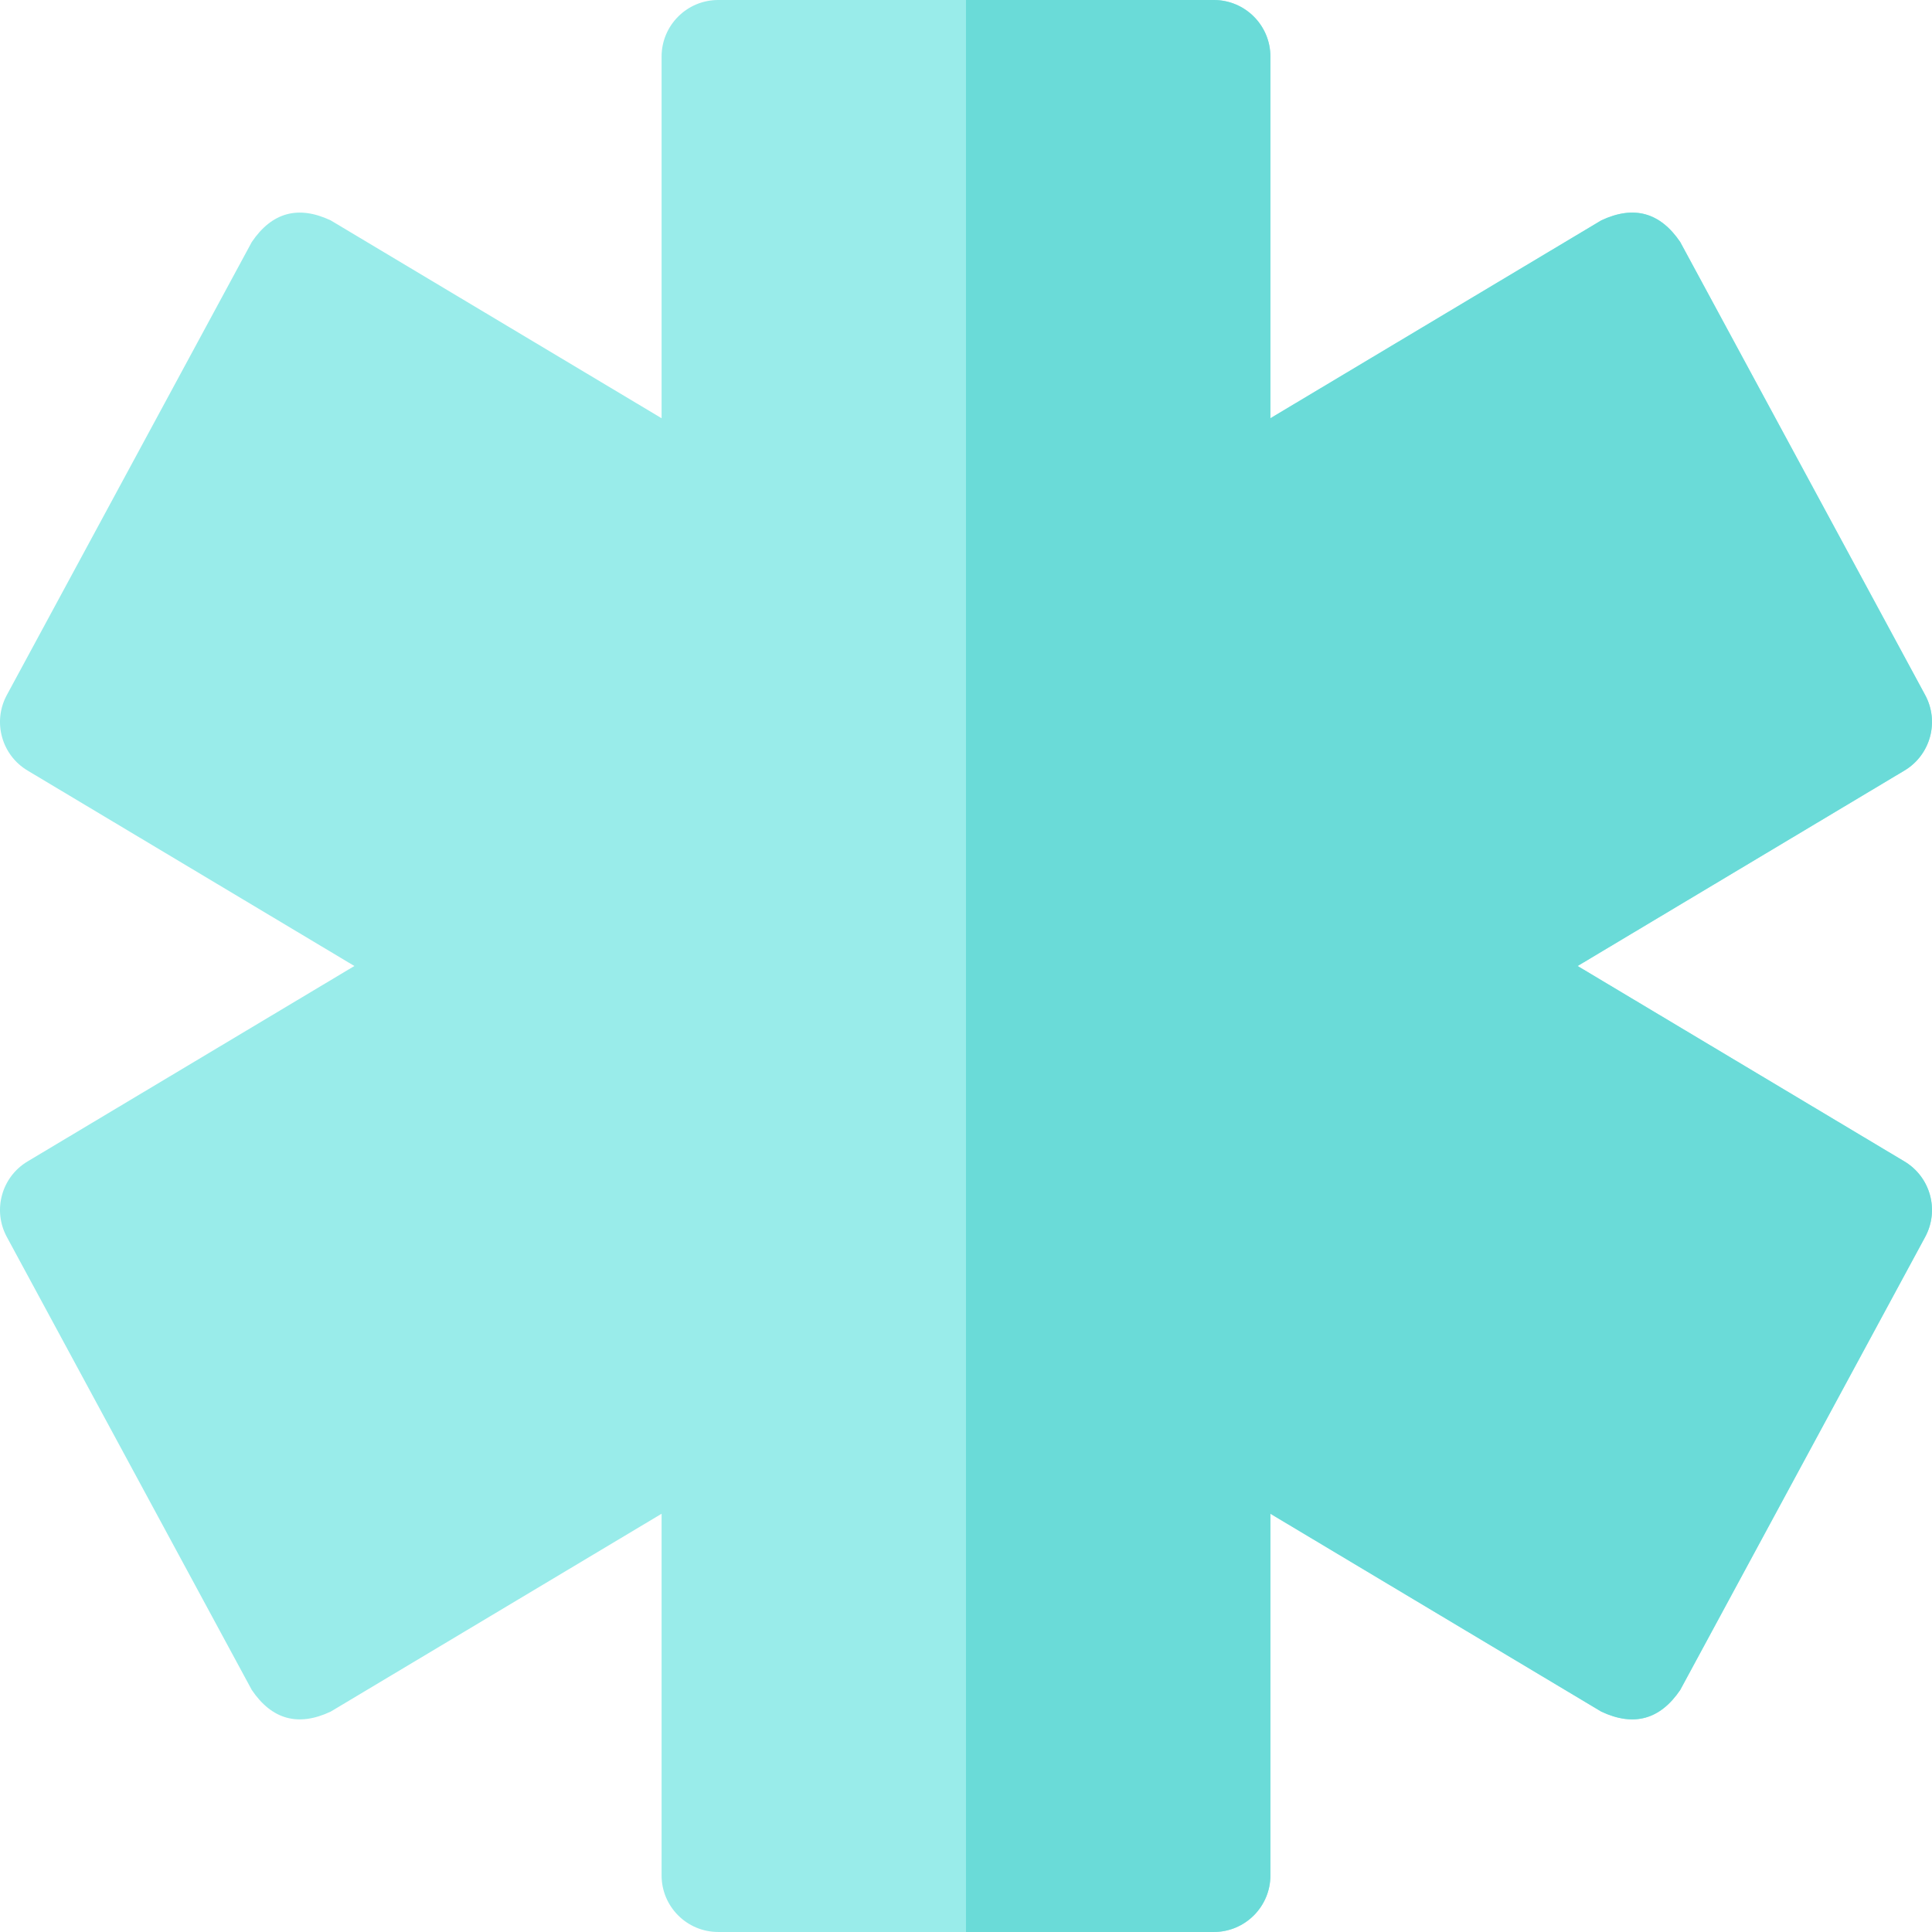
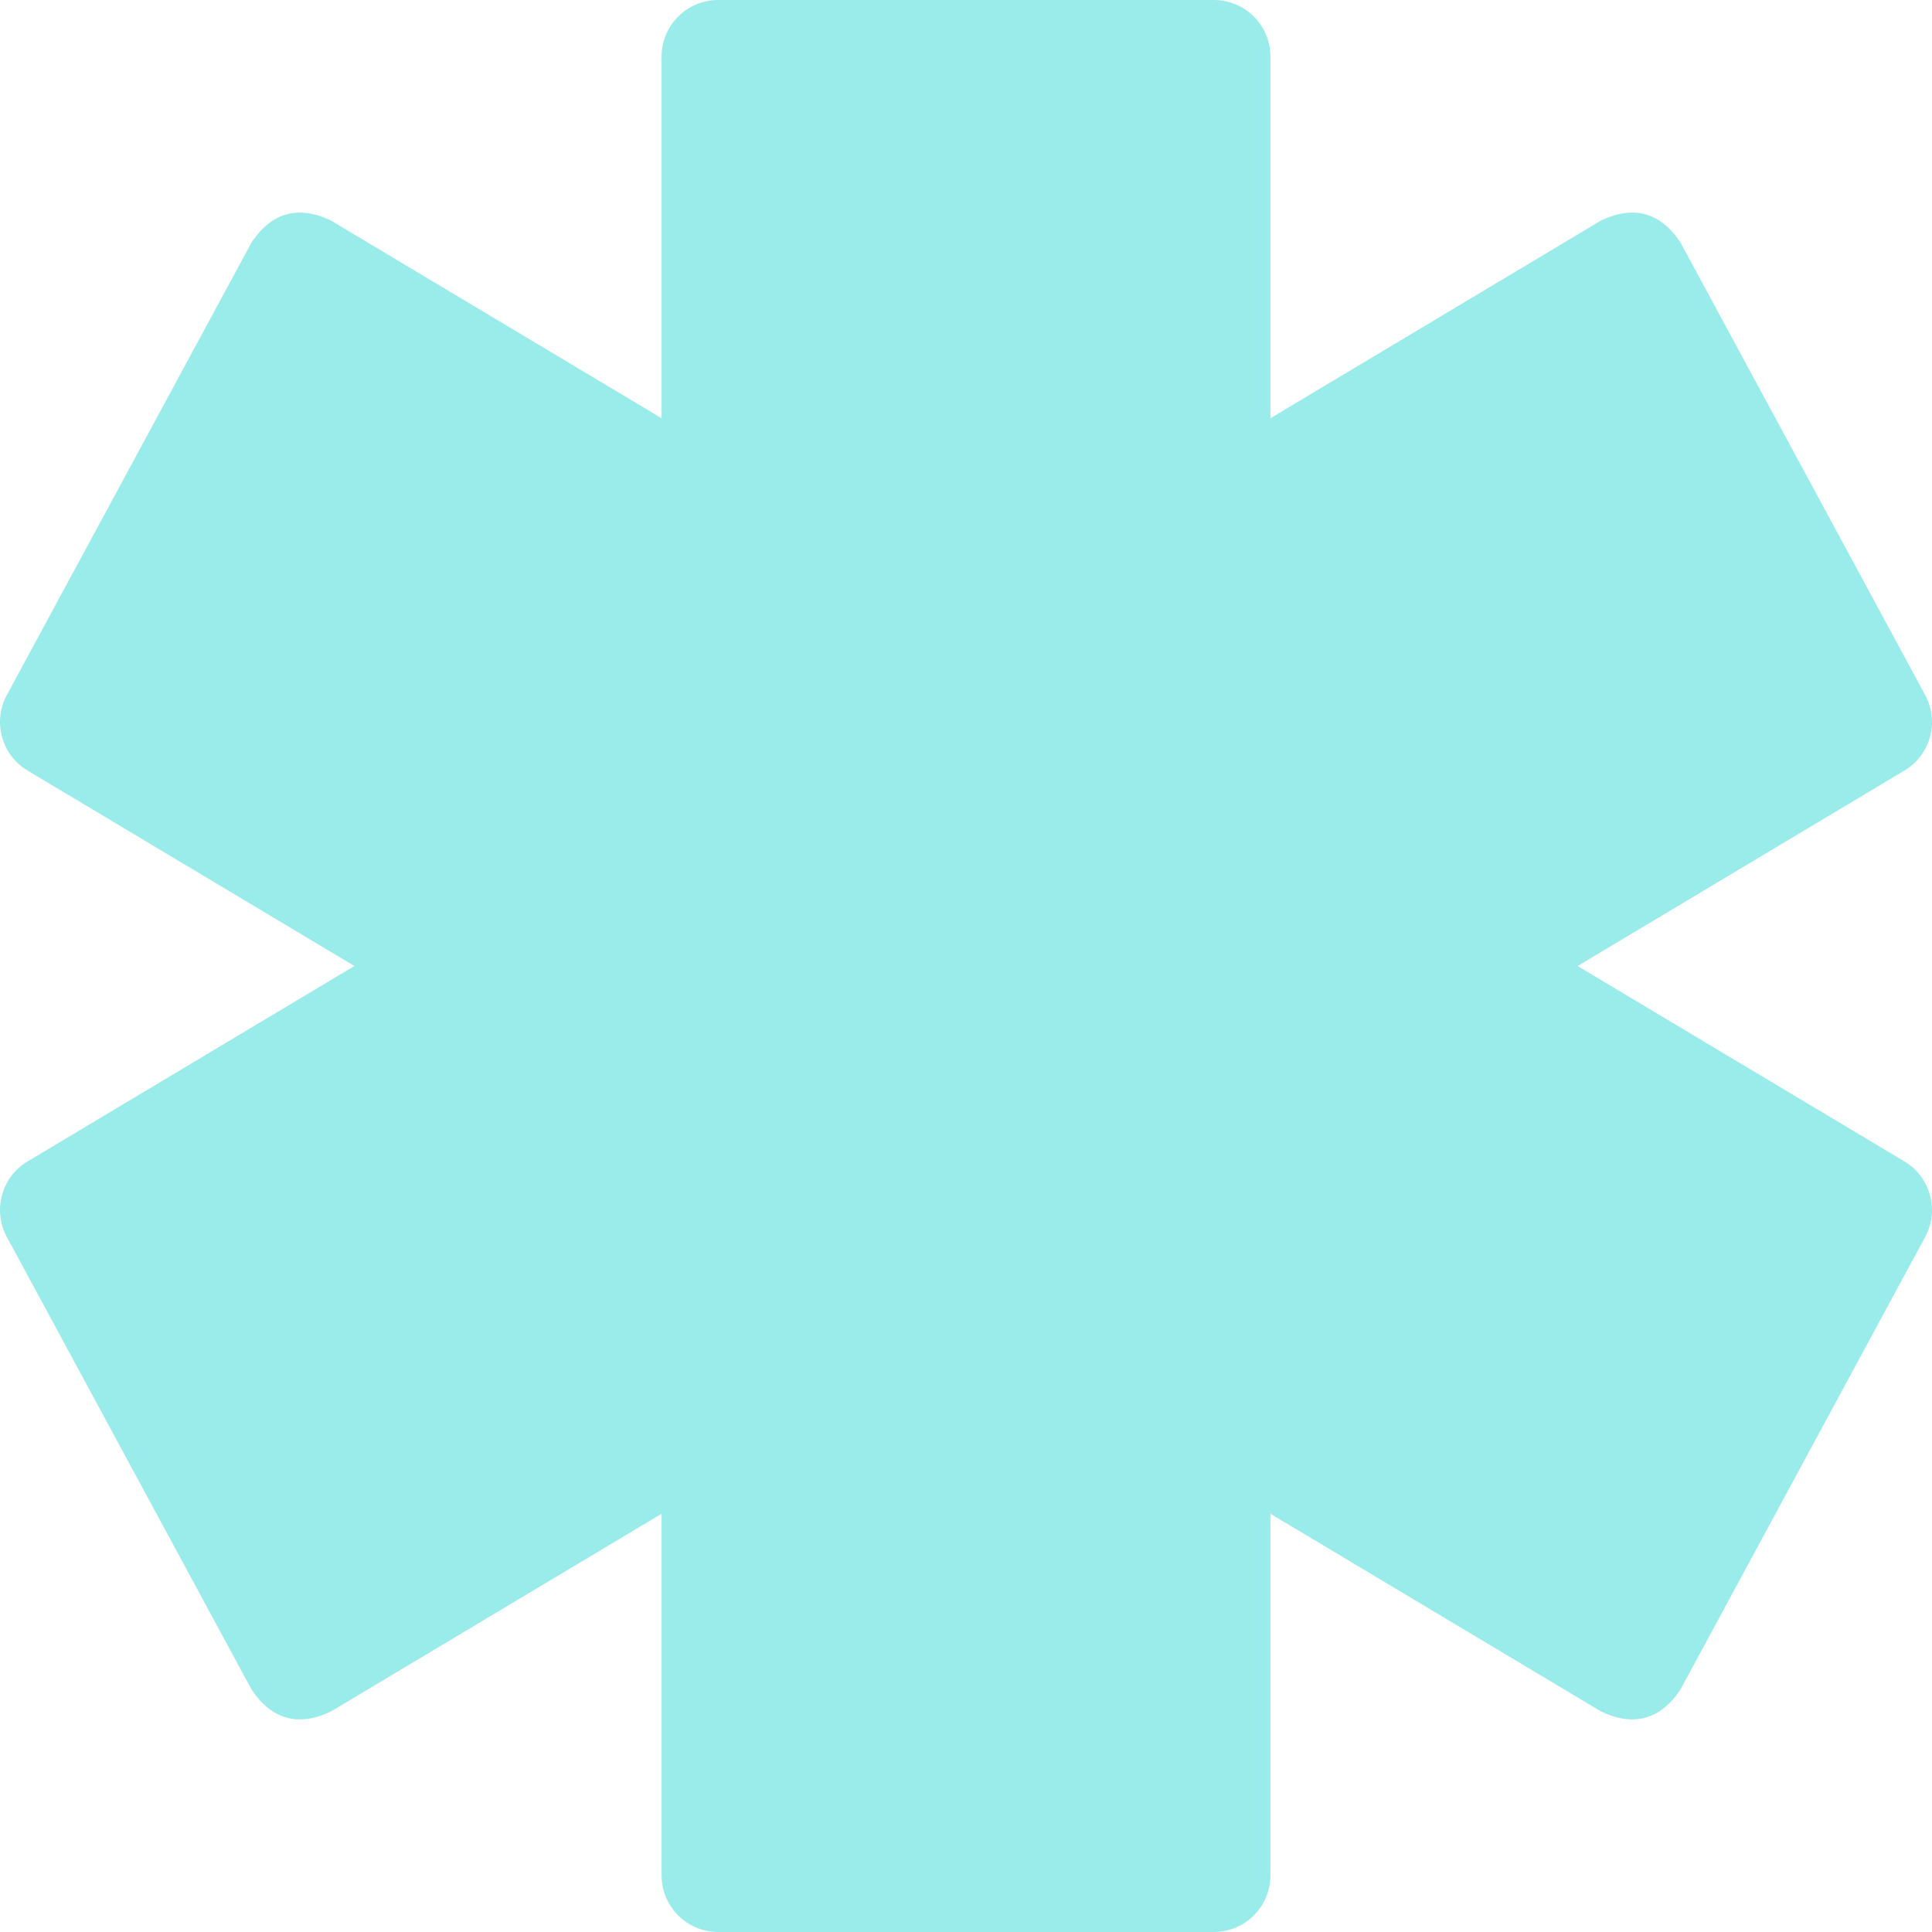
<svg xmlns="http://www.w3.org/2000/svg" viewBox="0 0 512 512">
  <path d="m321.672 511.996h-131.344c-8.285 0-15-6.715-15-15v-95.836l-87.707 52.445c-8.598 4.031-15.559 2.117-20.891-5.738l-64.922-120.066c-3.82-7.066-1.398-15.887 5.496-20.008l86.613-51.793-86.613-51.797c-6.895-4.121-9.316-12.941-5.496-20.008l64.922-120.066c5.332-7.855 12.293-9.77 20.891-5.738l87.707 52.445v-95.836c0-8.285 6.715-15 15-15h131.344c8.285 0 15 6.715 15 15v95.836l87.703-52.445c8.598-4.031 15.562-2.117 20.895 5.738l64.922 120.066c3.82 7.066 1.398 15.887-5.496 20.008l-86.613 51.797 86.613 51.793c6.895 4.121 9.316 12.941 5.496 20.008l-64.922 120.066c-5.332 7.855-12.297 9.77-20.895 5.738l-87.703-52.445v95.836c0 8.285-6.715 15-15 15zm0 0" fill="#99ecea" />
-   <path d="m504.695 307.793-86.613-51.793 86.613-51.797c6.895-4.121 9.316-12.941 5.496-20.008l-64.922-120.066c-5.332-7.855-12.297-9.77-20.895-5.738l-87.703 52.445v-95.836c0-8.285-6.719-15-15-15h-65.672v511.996h65.672c8.281 0 15-6.715 15-15v-95.836l87.703 52.445c8.598 4.031 15.562 2.117 20.895-5.738l64.922-120.066c3.82-7.066 1.398-15.887-5.496-20.008zm0 0" fill="#6adbd8" />
</svg>